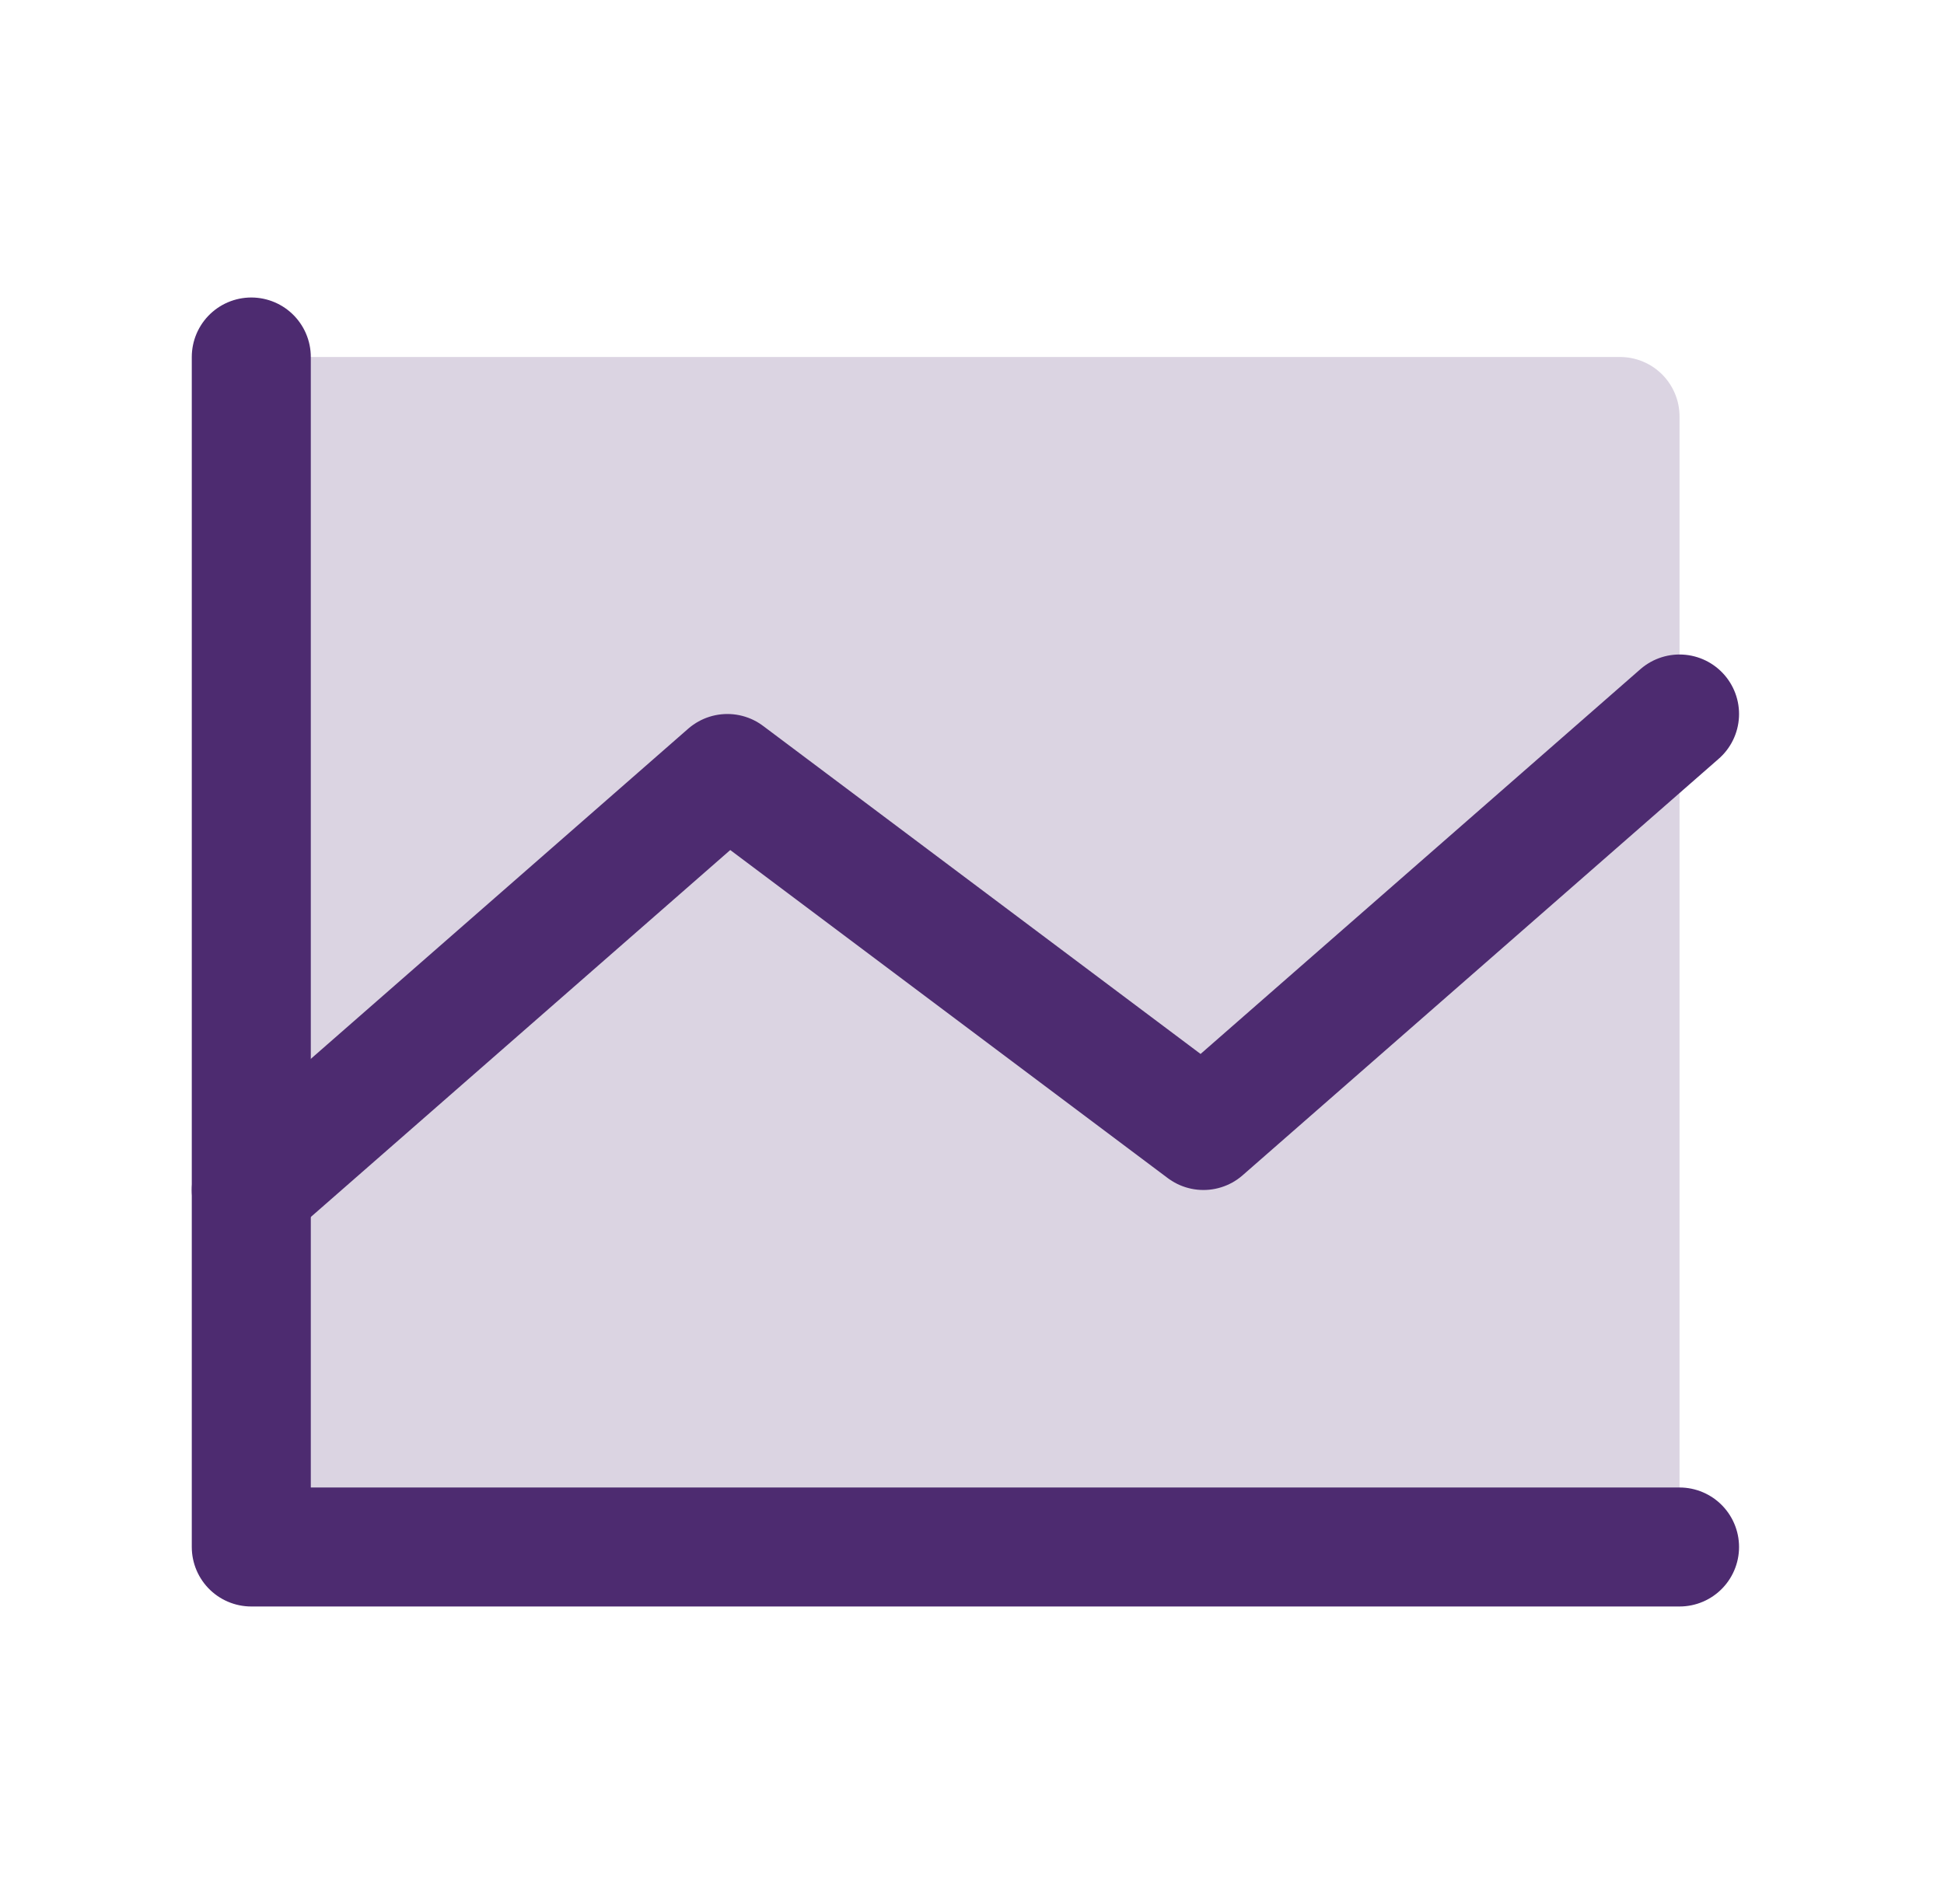
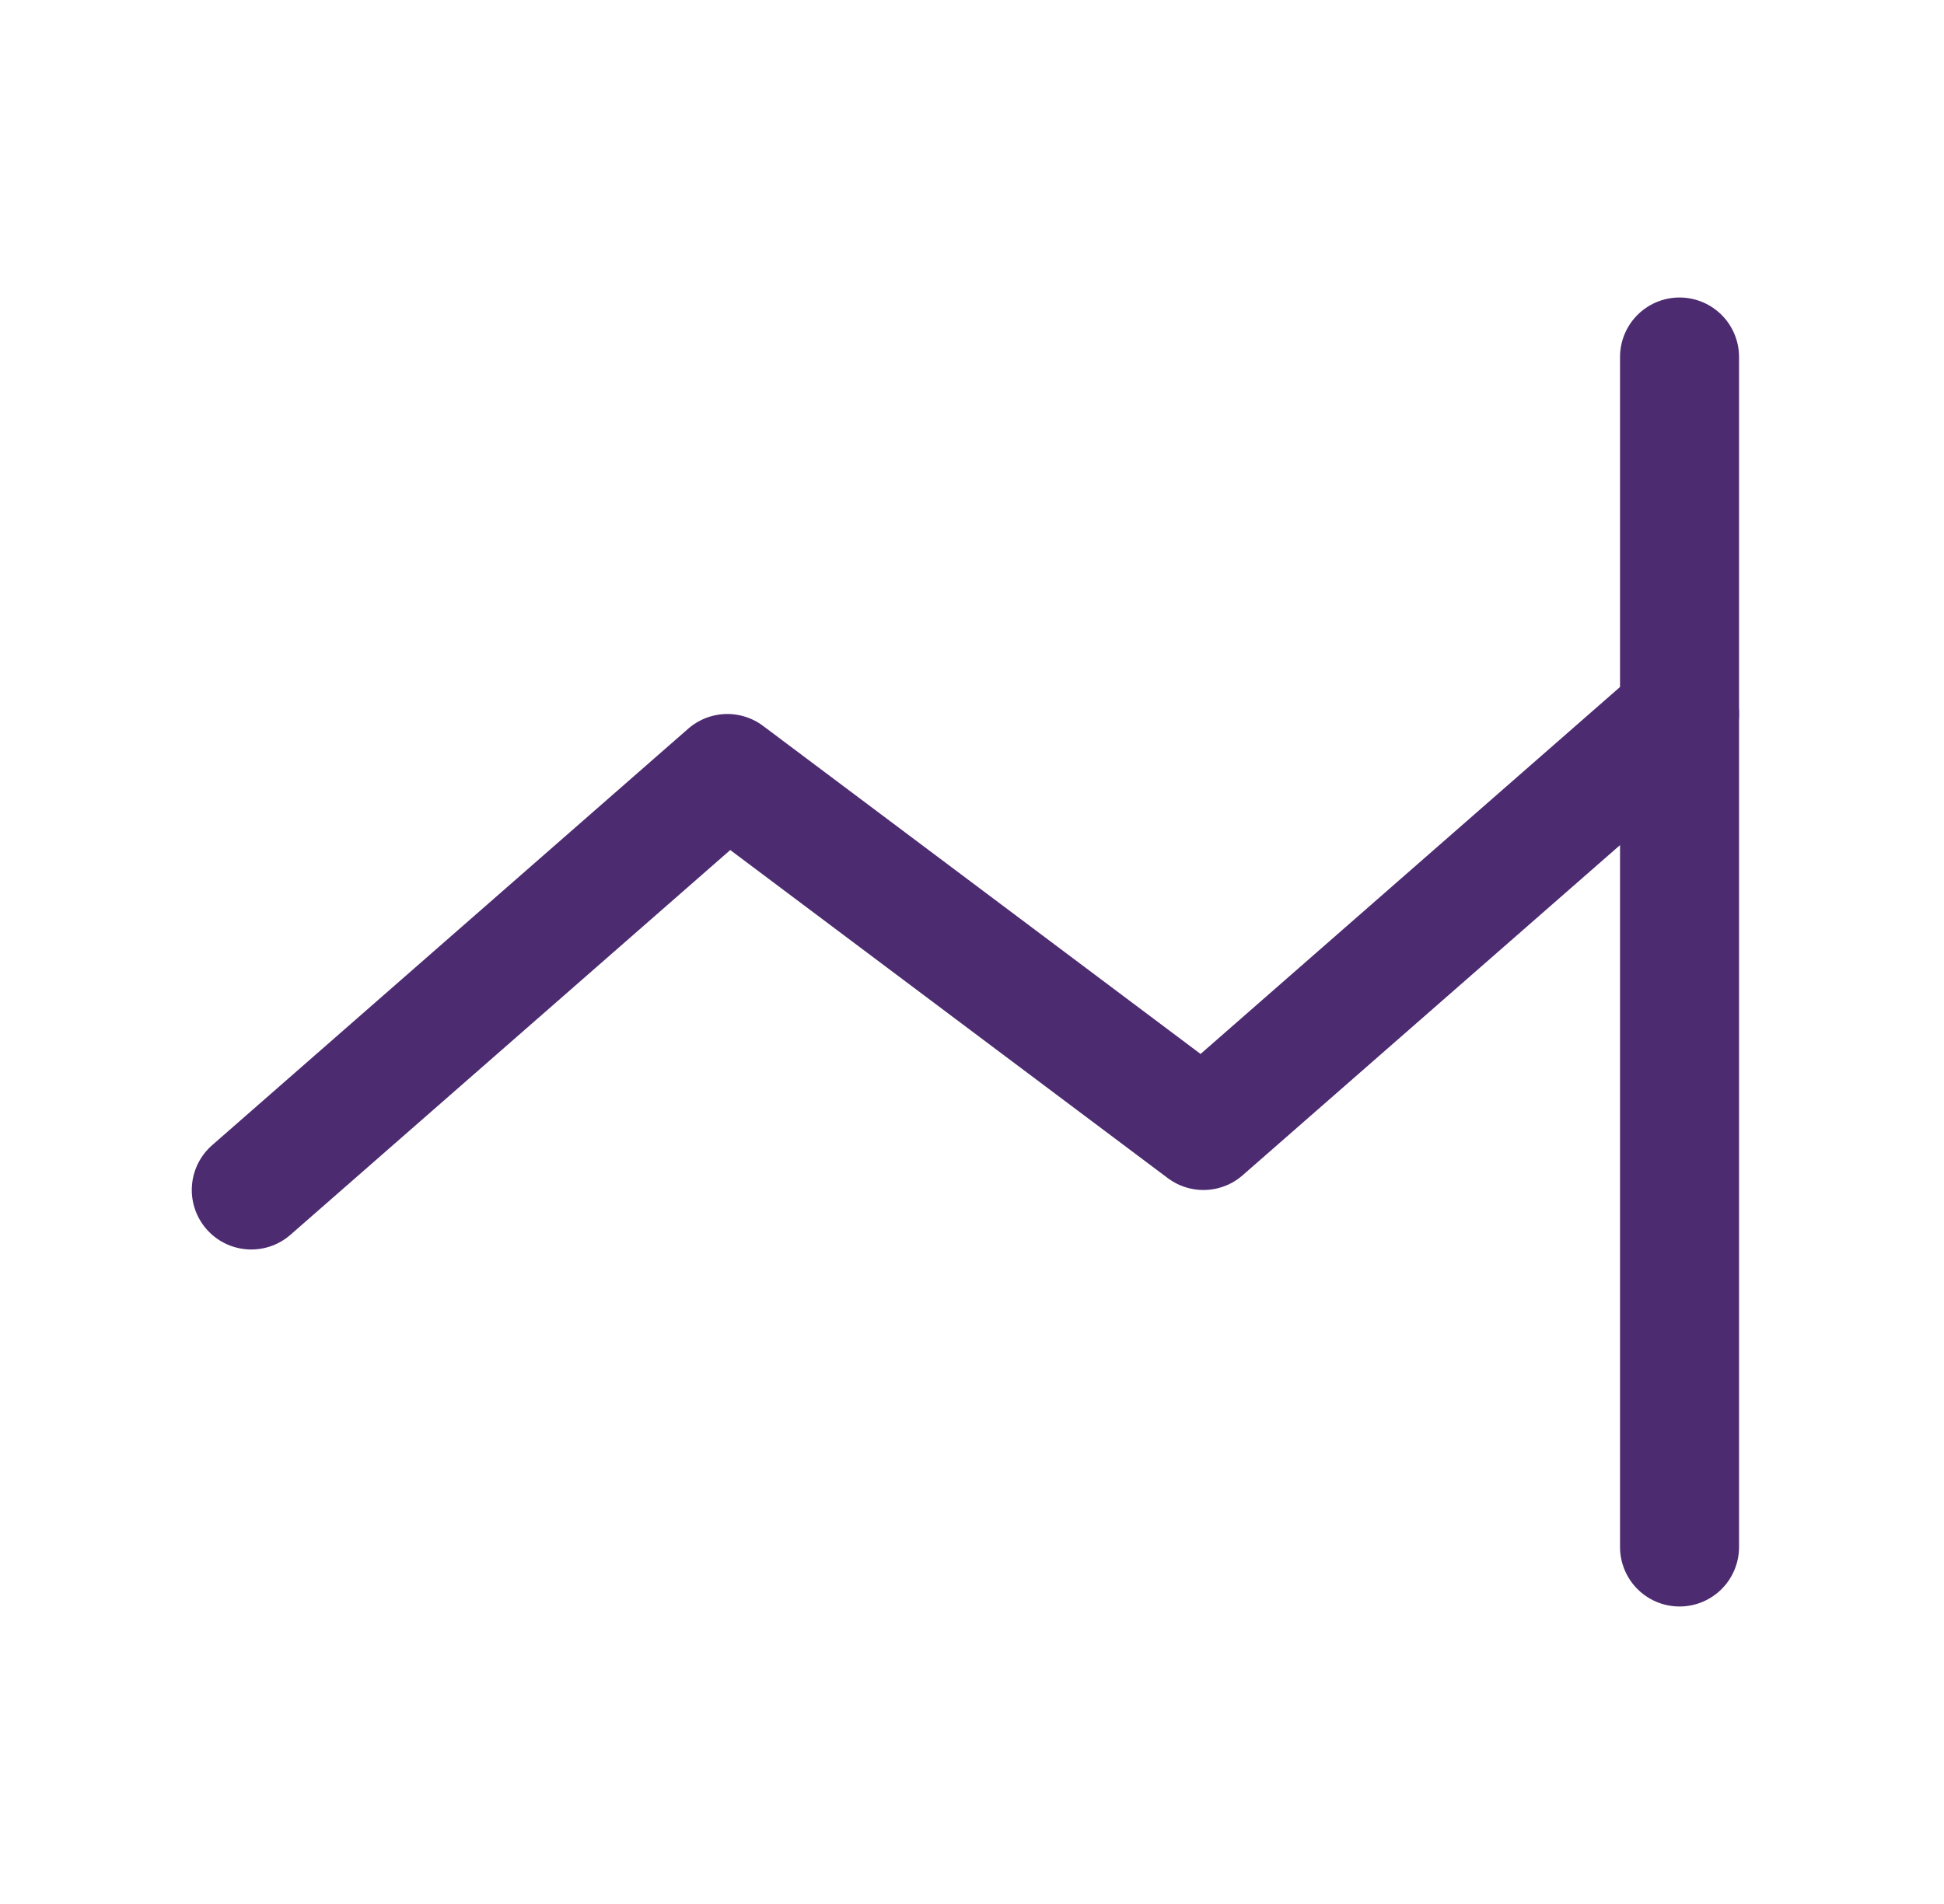
<svg xmlns="http://www.w3.org/2000/svg" width="49" height="48" viewBox="0 0 49 48" fill="none">
  <g clip-path="url(#clip0_200_29317)">
-     <path opacity="0.2" d="M6.334 9H40.834C41.232 9 41.613 9.158 41.895 9.439C42.176 9.721 42.334 10.102 42.334 10.5V39H6.334V9Z" fill="#4D2B70" />
-     <path d="M42.334 39H6.334V9" stroke="#4D2B70" stroke-width="3" stroke-linecap="round" stroke-linejoin="round" />
+     <path d="M42.334 39V9" stroke="#4D2B70" stroke-width="3" stroke-linecap="round" stroke-linejoin="round" />
    <path d="M42.334 18L30.334 28.5L18.334 19.5L6.334 30" stroke="#4D2B70" stroke-width="3" stroke-linecap="round" stroke-linejoin="round" />
  </g>
  <defs>
    <clipPath id="clip0_200_29317">
      <rect width="48" height="48" fill="white" transform="translate(0.334)" />
    </clipPath>
  </defs>
</svg>